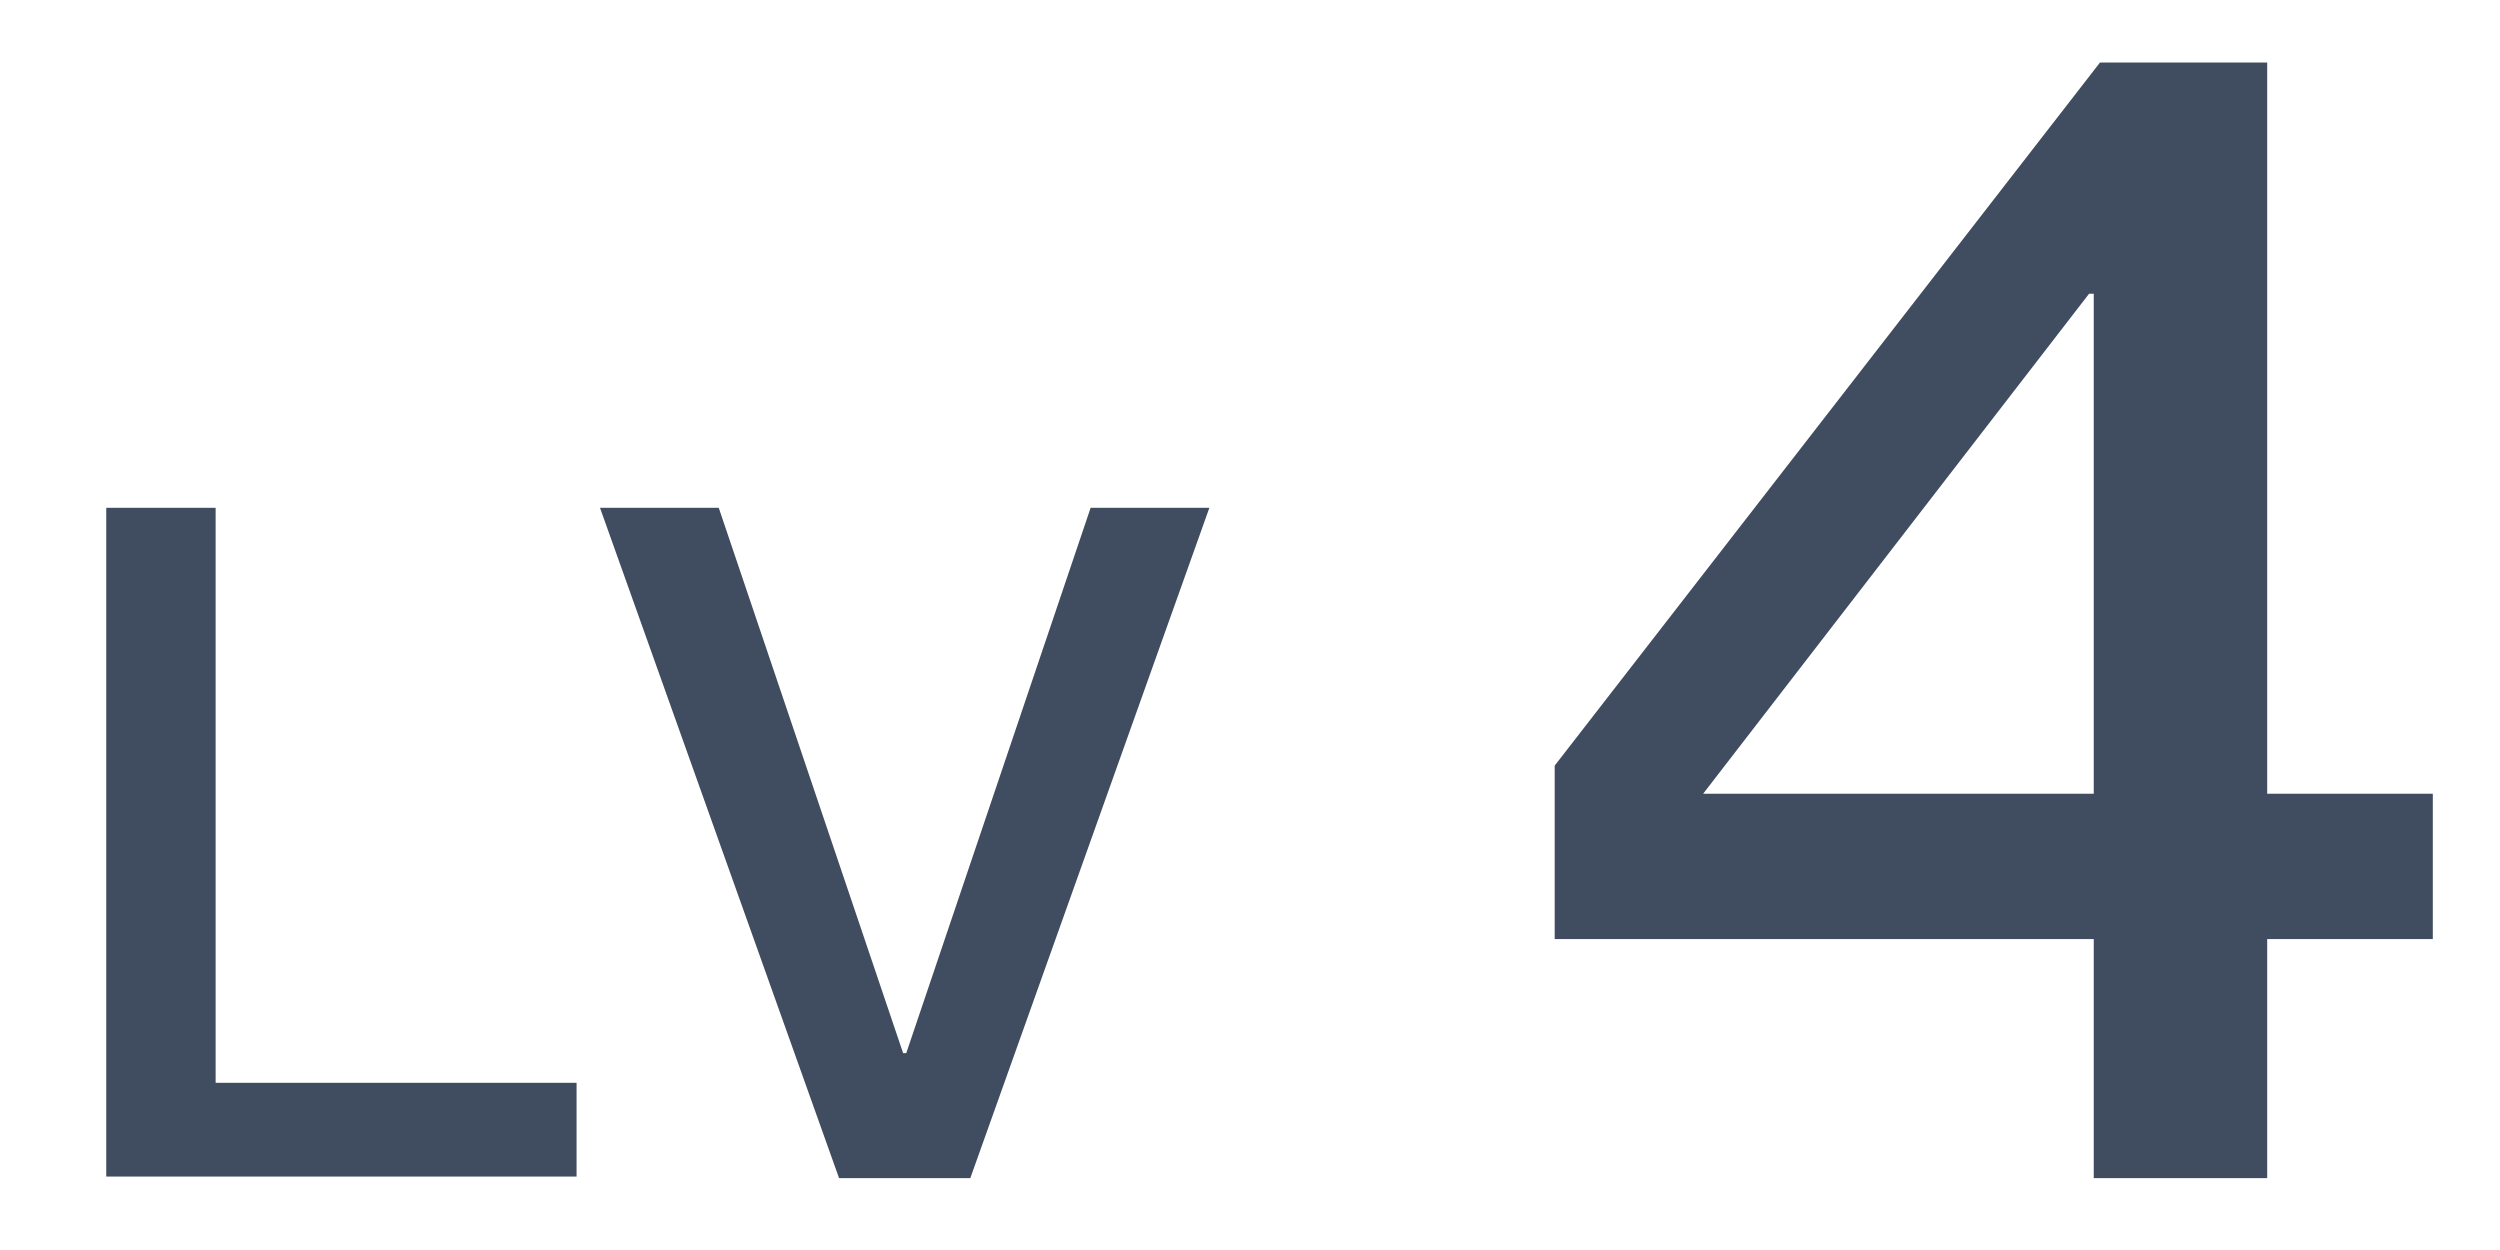
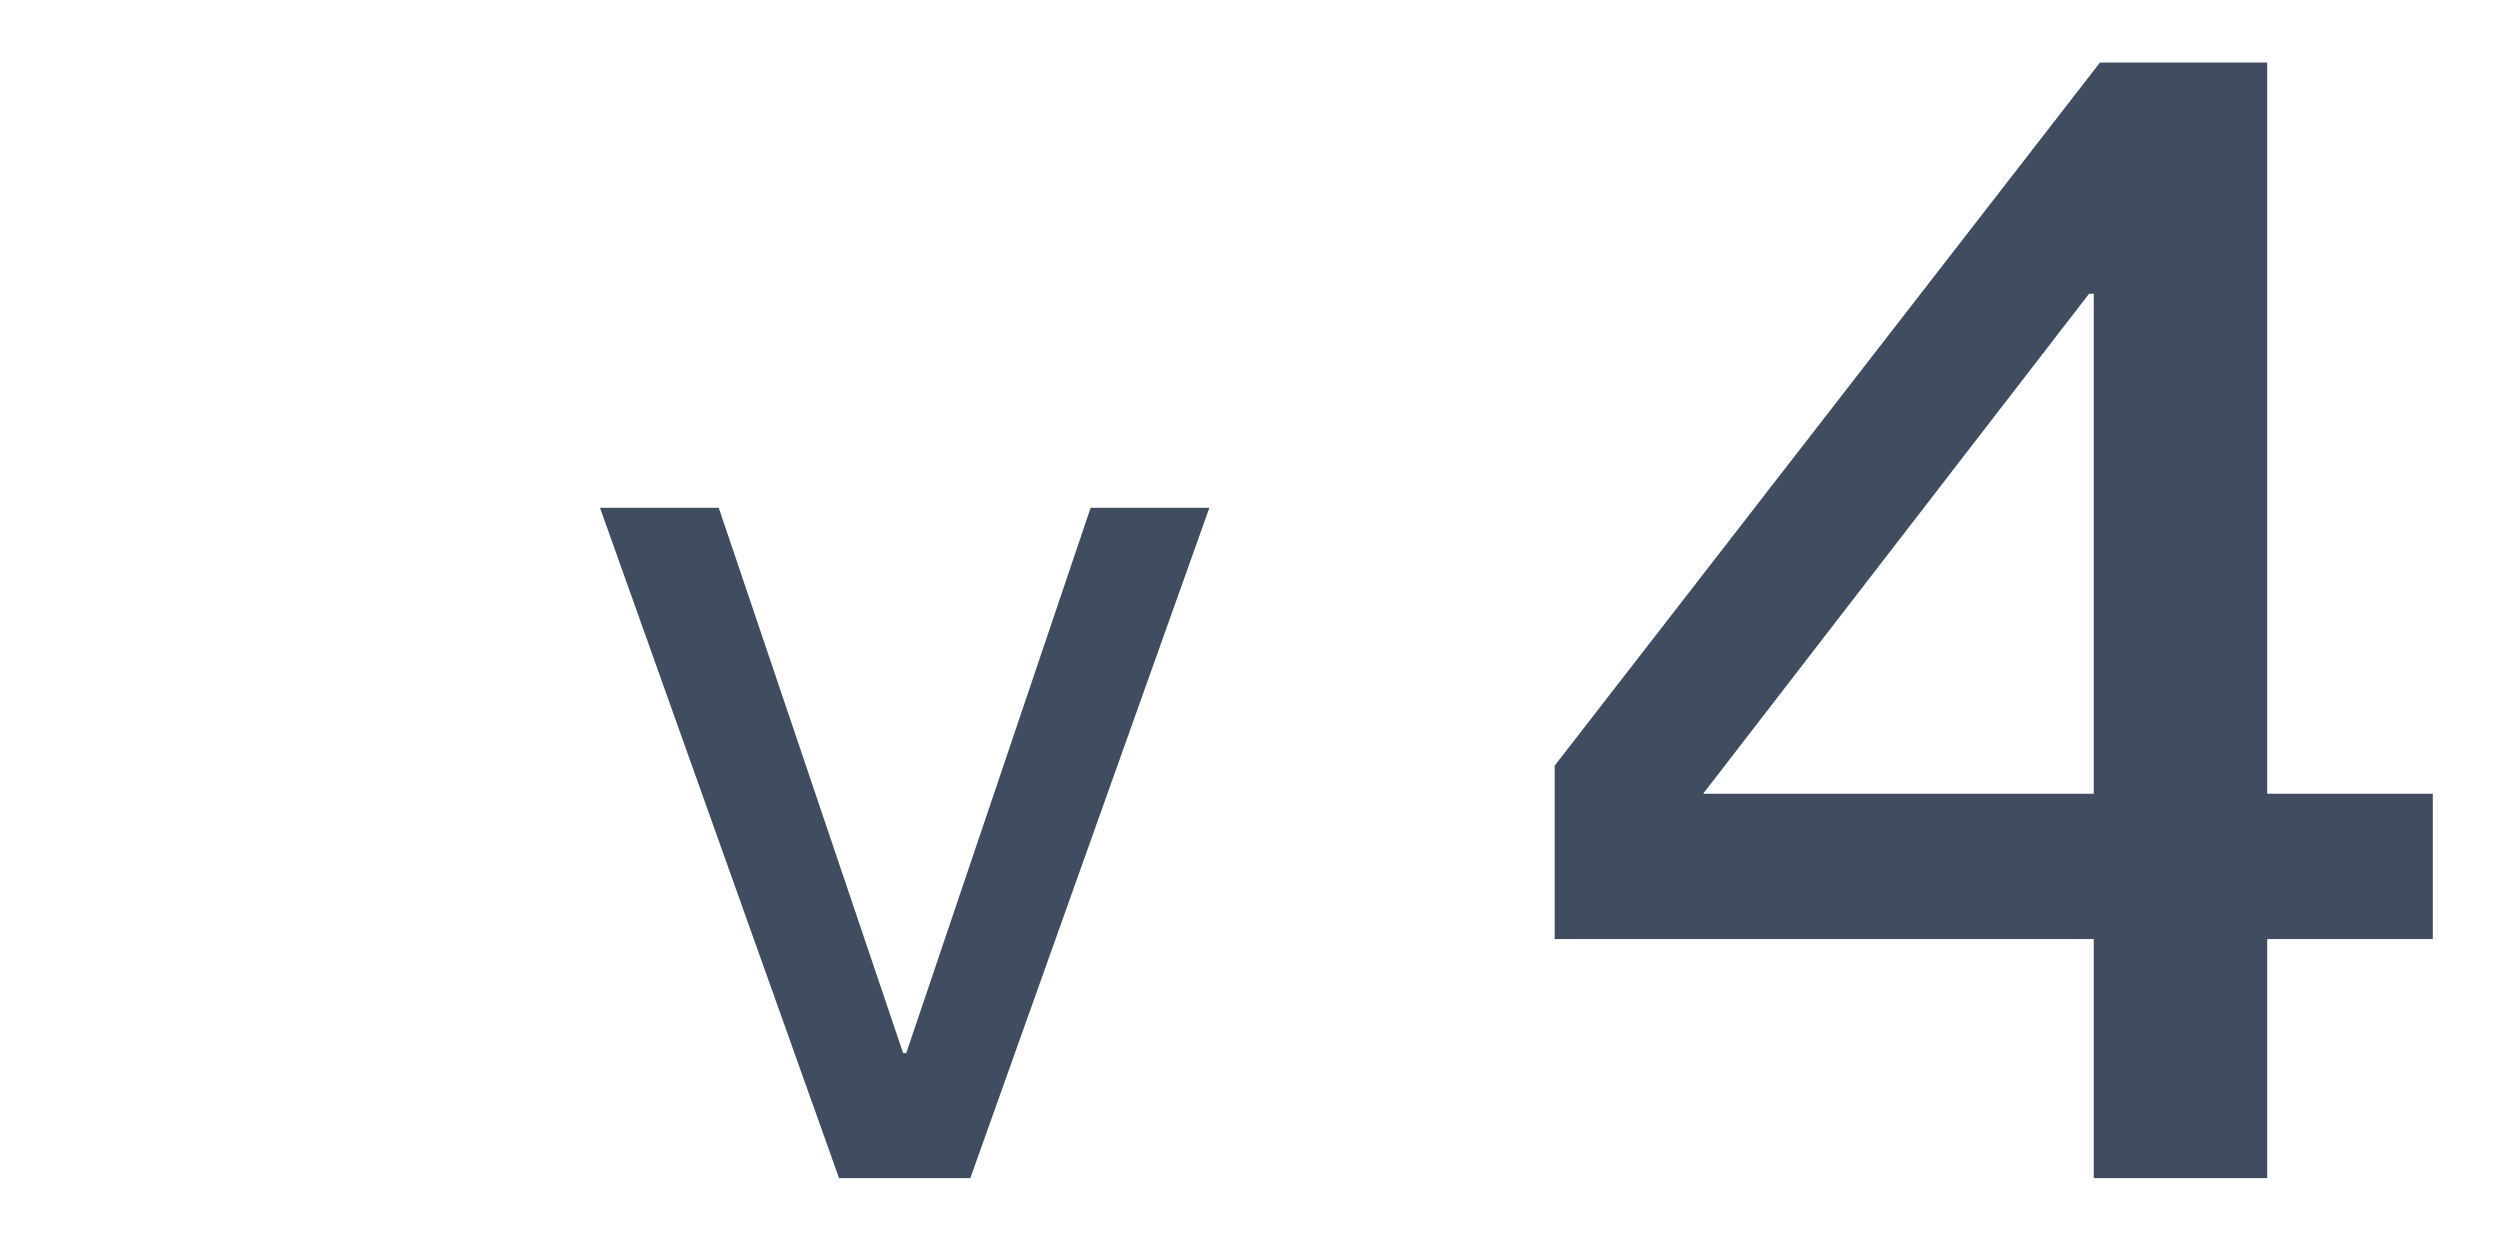
<svg xmlns="http://www.w3.org/2000/svg" version="1.1" id="图层_1" x="0px" y="0px" width="16px" height="8px" viewBox="0 0 16 8" style="enable-background:new 0 0 16 8;" xml:space="preserve">
  <style type="text/css">
	.st0{fill:#404D60;}
</style>
  <g>
-     <path class="st0" d="M1.38,3.25v3.68h2.31v0.6H0.68V3.25H1.38z" />
    <path class="st0" d="M4.6,3.25l1.18,3.49H5.8l1.18-3.49h0.76L6.21,7.54H5.37L3.84,3.25H4.6z" />
    <path class="st0" d="M14.51,0.4v4.68h1.06v0.93h-1.06v1.53H13.4V6.01H9.95V4.9l3.49-4.5H14.51z M10.9,5.08h2.5v-3.2h-0.03   L10.9,5.08z" />
  </g>
  <g>
</g>
  <g>
</g>
  <g>
</g>
  <g>
</g>
  <g>
</g>
  <g>
</g>
</svg>